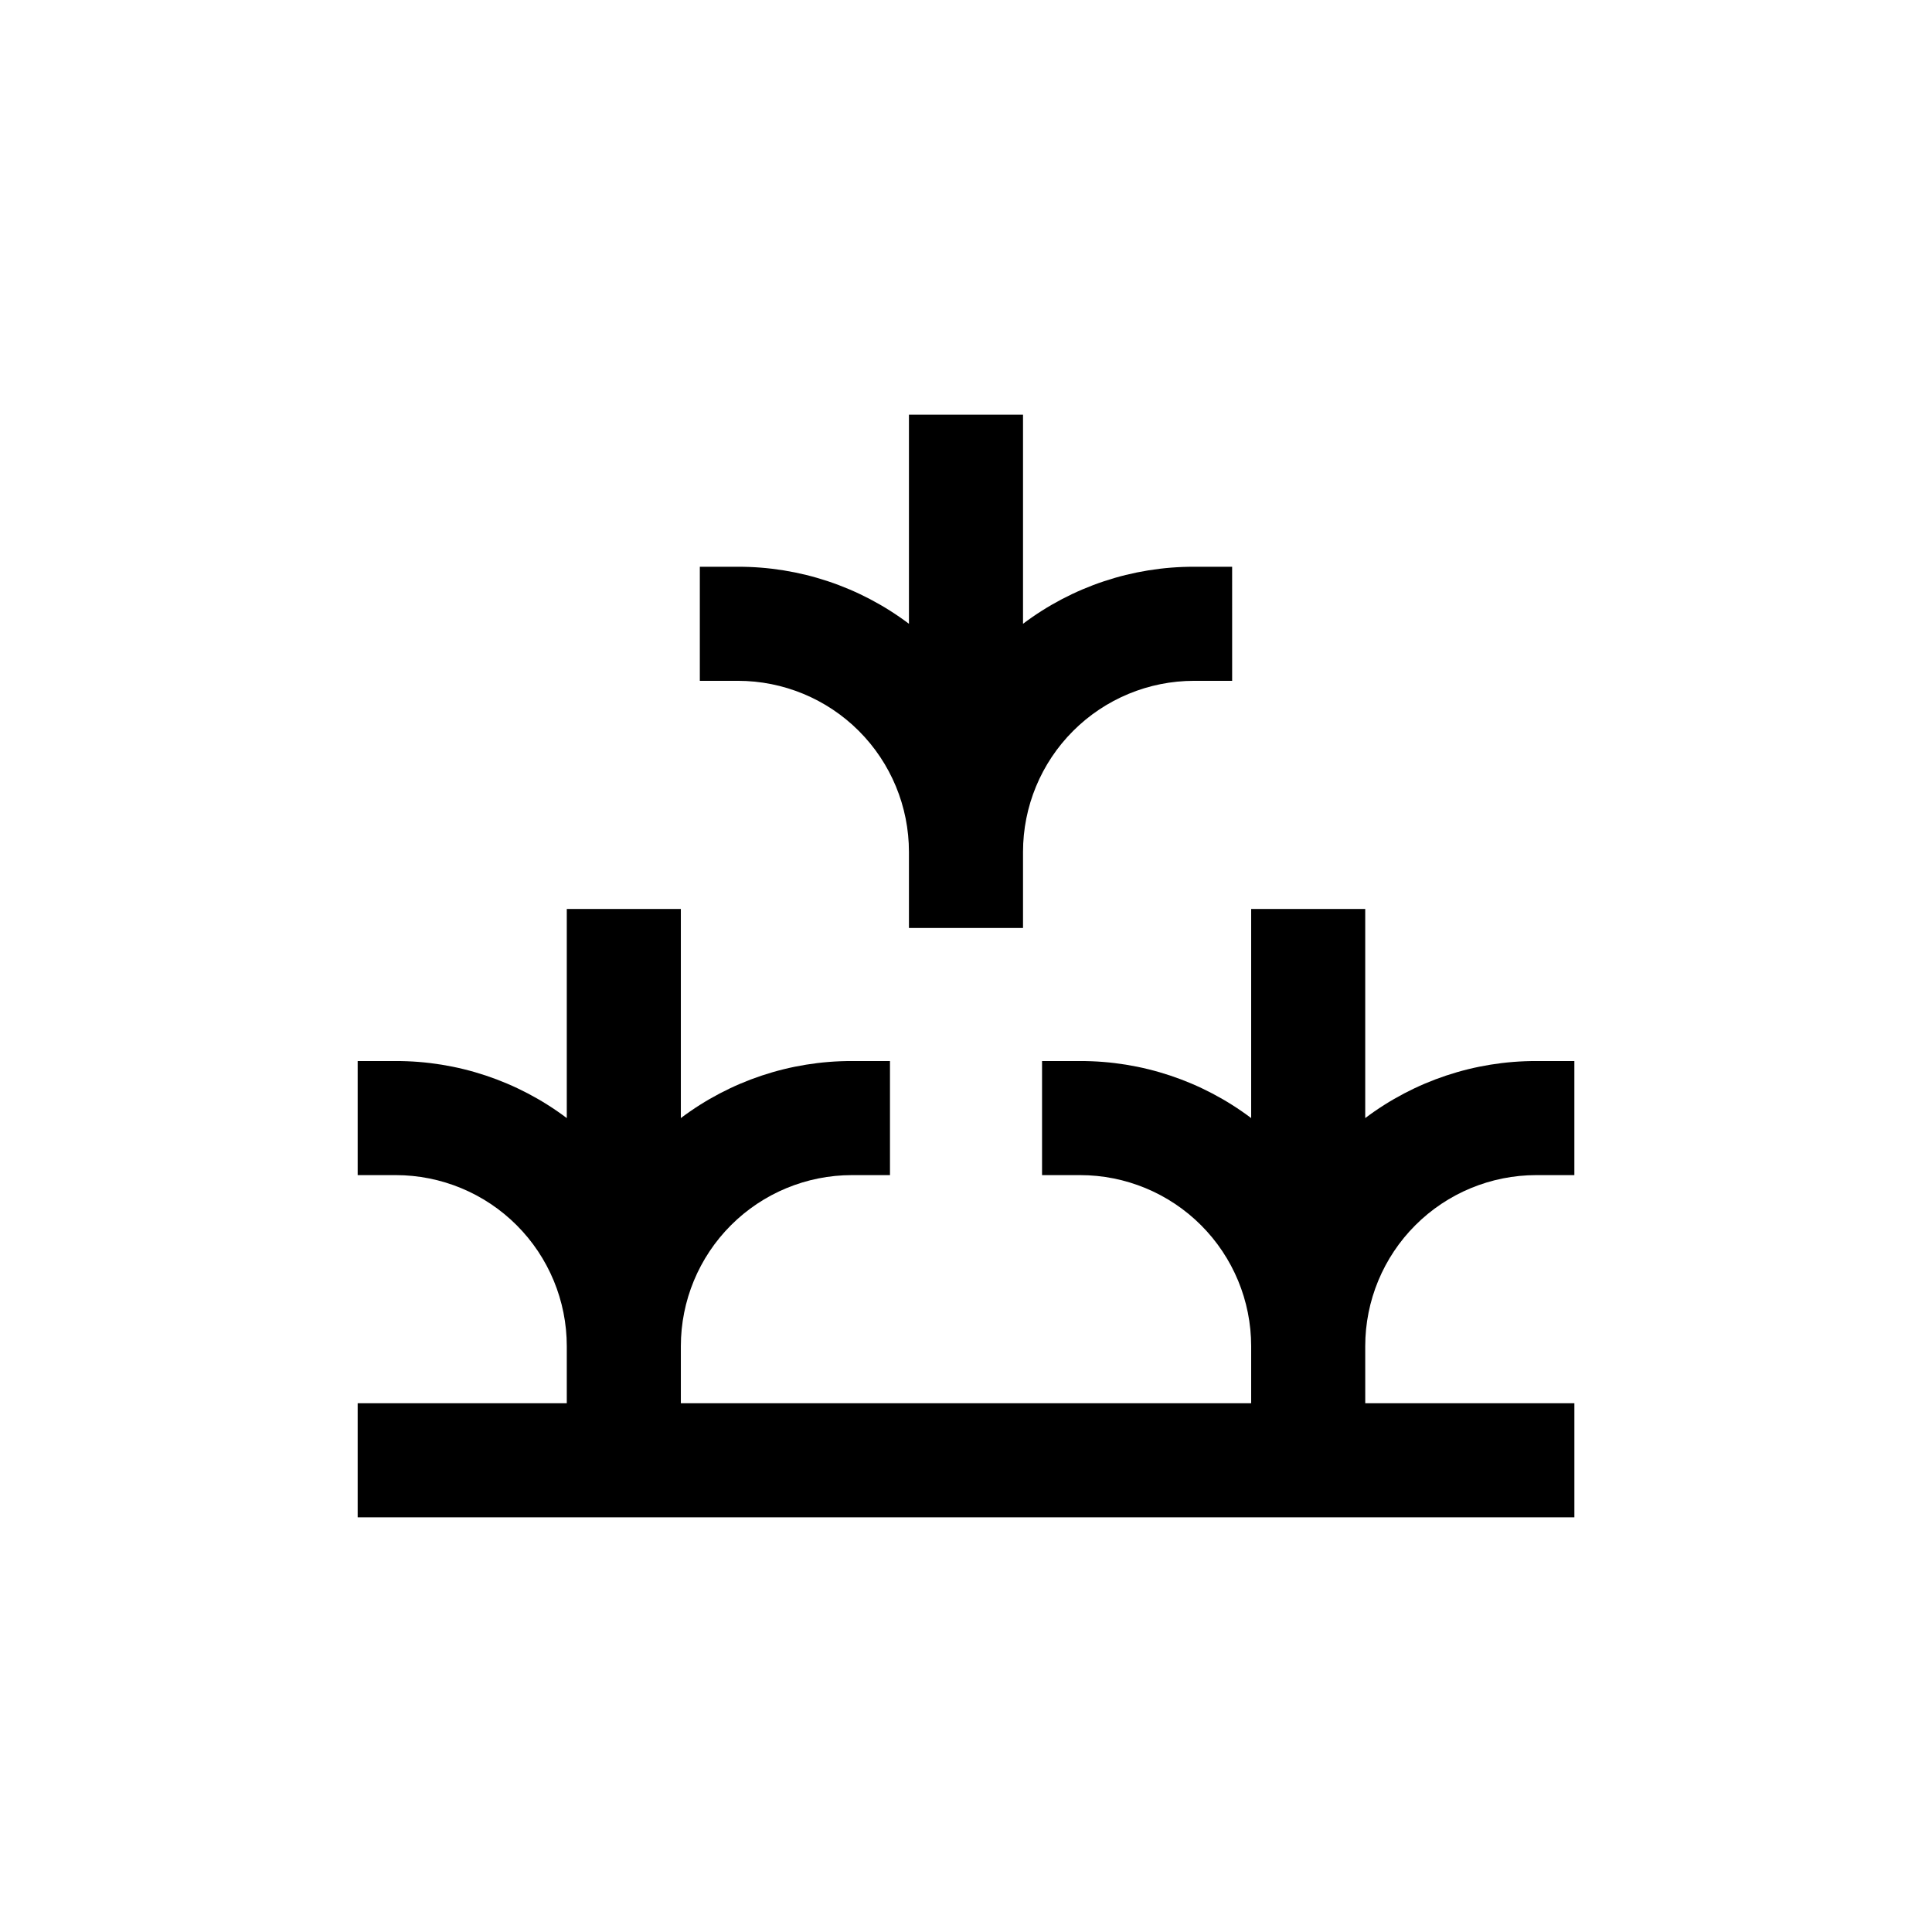
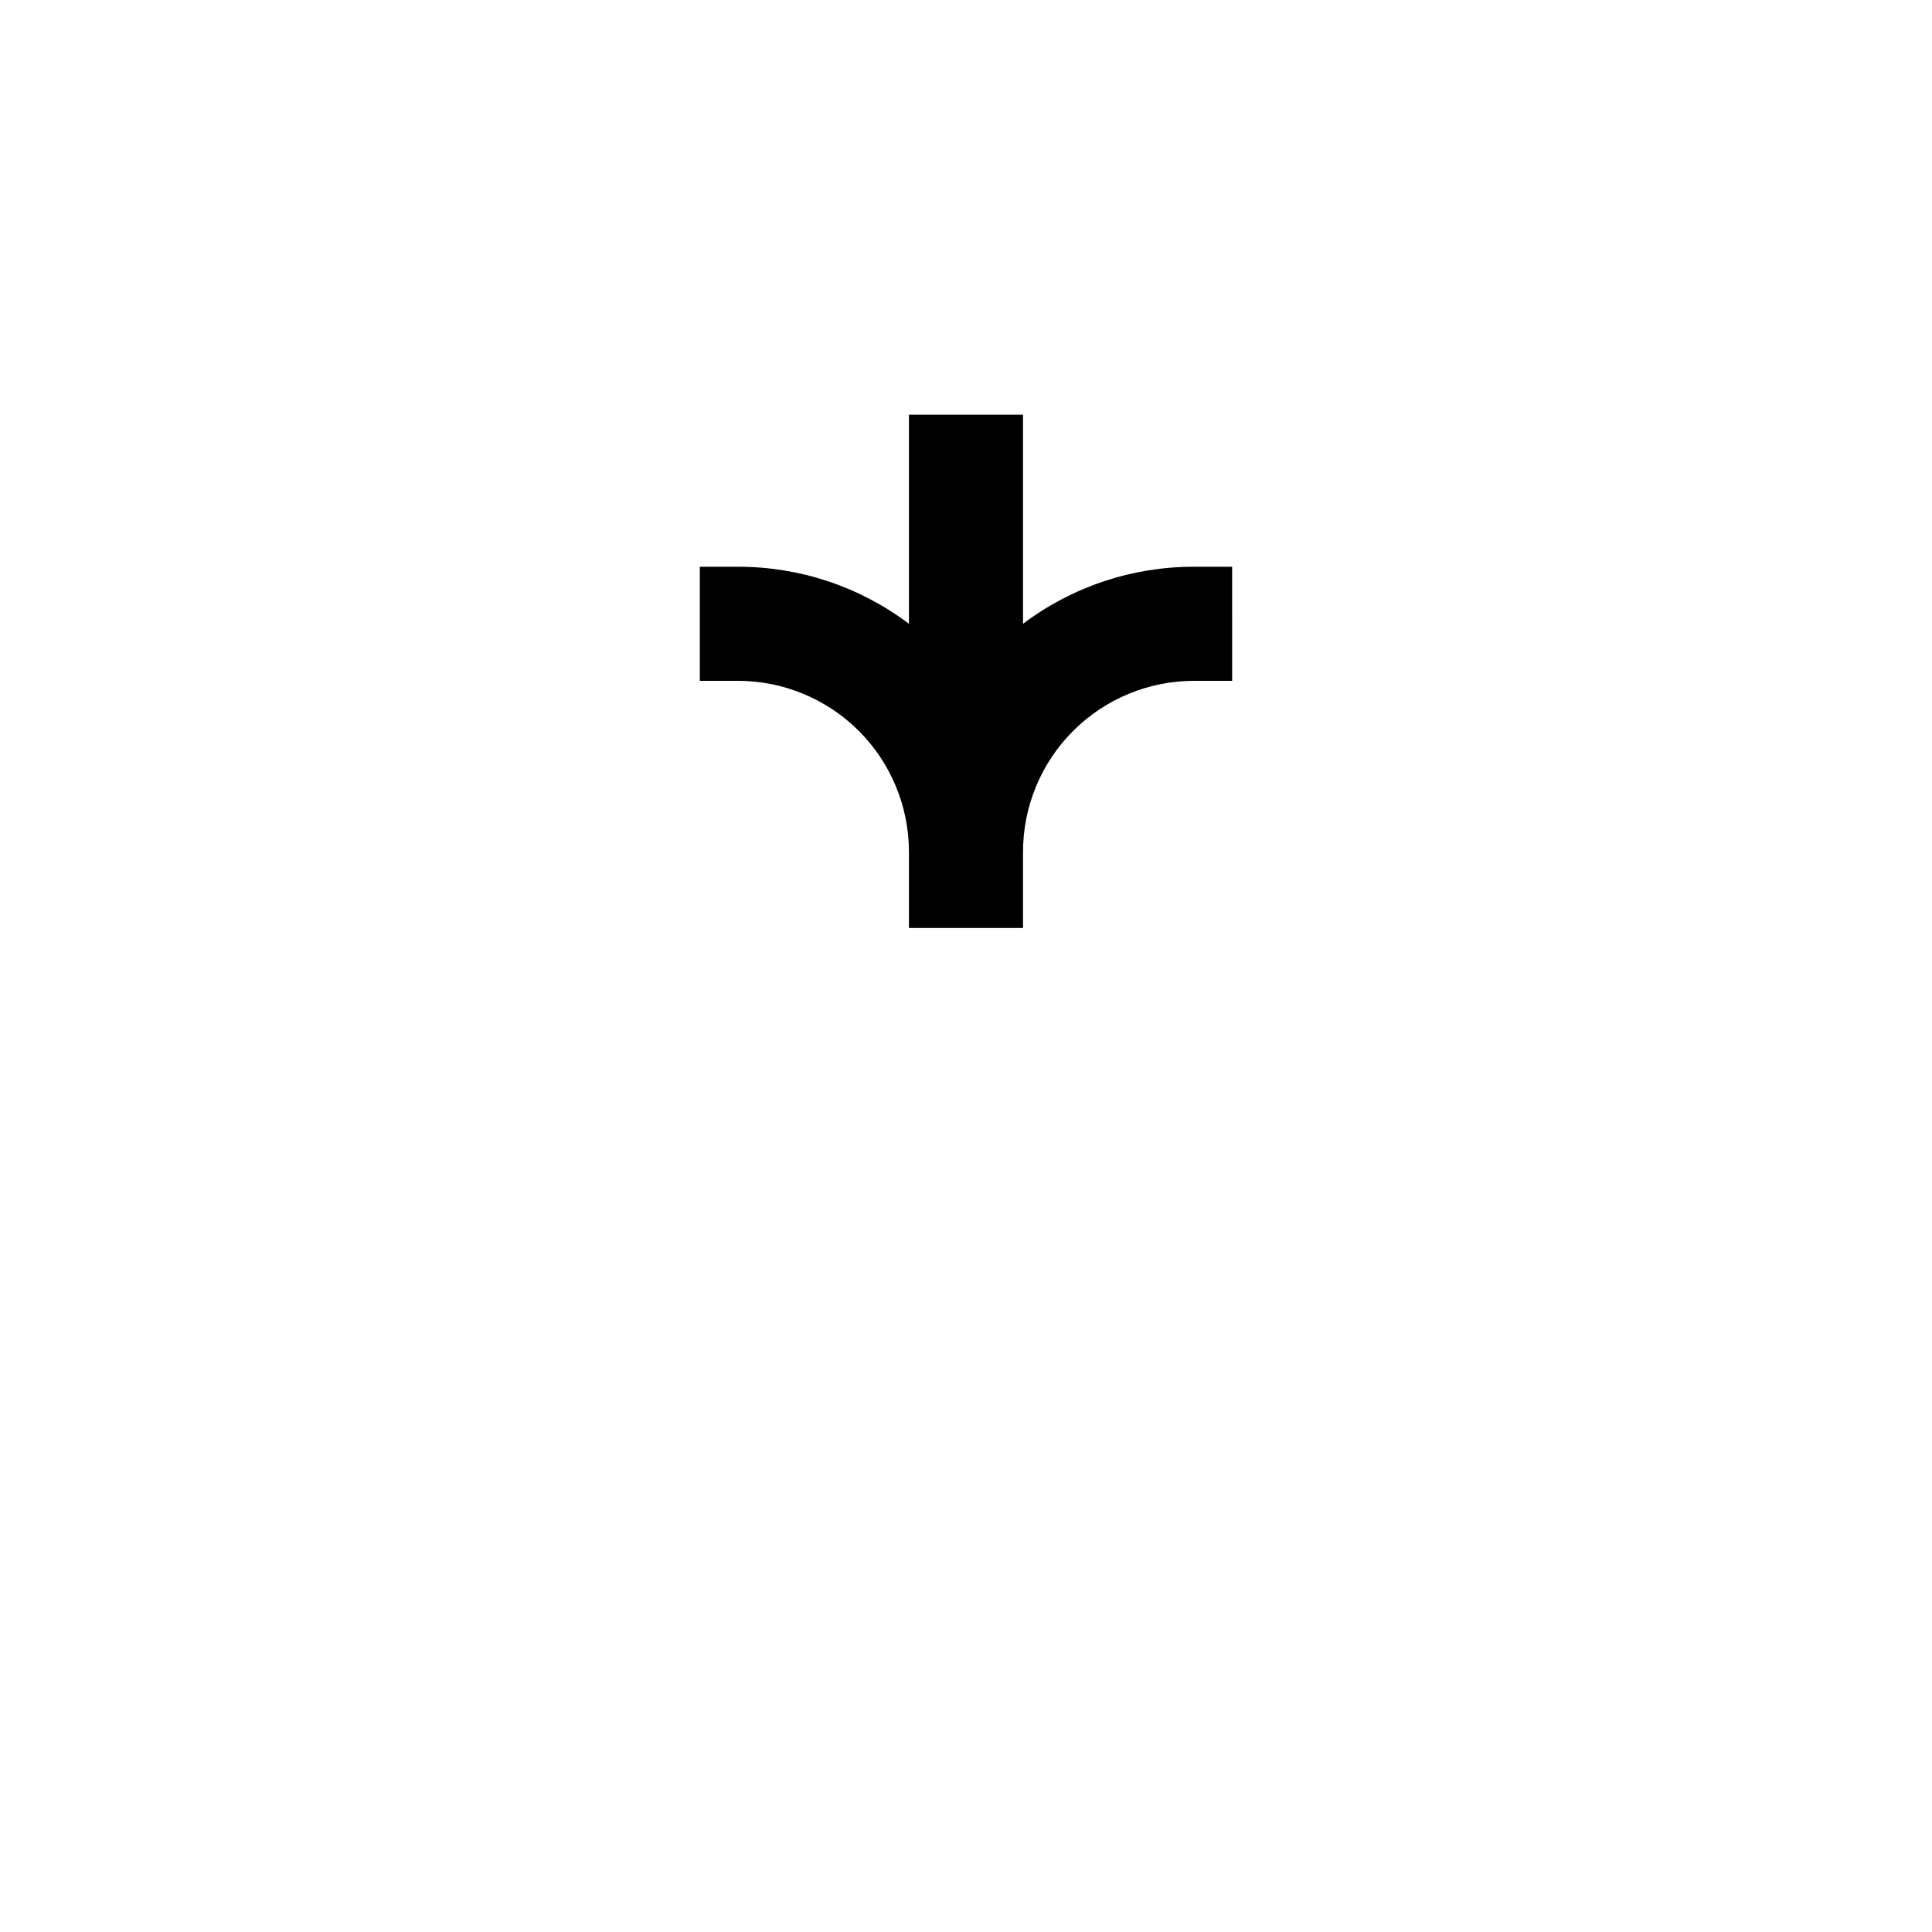
<svg xmlns="http://www.w3.org/2000/svg" fill="#000000" width="800px" height="800px" version="1.1" viewBox="144 144 512 512">
  <g>
-     <path d="m505.8 500.76c0-12.027 4.777-23.559 13.281-32.062 8.504-8.504 20.039-13.281 32.062-13.281h10.078v-30.23h-10.078c-16.355-0.035-32.277 5.273-45.344 15.117v-55.422h-30.227v55.422c-13.062-9.844-28.984-15.152-45.344-15.117h-10.074v30.23h10.078-0.004c12.027 0 23.559 4.777 32.062 13.281 8.504 8.504 13.281 20.035 13.281 32.062v15.113h-151.14v-15.113c0-12.027 4.777-23.559 13.281-32.062 8.504-8.504 20.039-13.281 32.062-13.281h10.078v-30.23h-10.078c-16.355-0.035-32.277 5.273-45.344 15.117v-55.422h-30.227v55.422c-13.066-9.844-28.984-15.152-45.344-15.117h-10.074v30.23h10.078-0.004c12.027 0 23.559 4.777 32.062 13.281 8.504 8.504 13.281 20.035 13.281 32.062v15.113h-55.418v30.23l322.44-0.004v-30.227h-55.422z" />
    <path d="m384.88 389.92h30.23v-20.152c0-12.023 4.777-23.559 13.281-32.062 8.504-8.504 20.035-13.281 32.062-13.281h10.078l-0.004-30.227h-10.074c-16.359-0.039-32.281 5.269-45.344 15.113v-55.418h-30.23v55.418c-13.062-9.844-28.984-15.152-45.34-15.113h-10.078v30.23h10.078v-0.004c12.023 0 23.559 4.777 32.062 13.281 8.5 8.504 13.277 20.039 13.277 32.062z" />
  </g>
</svg>